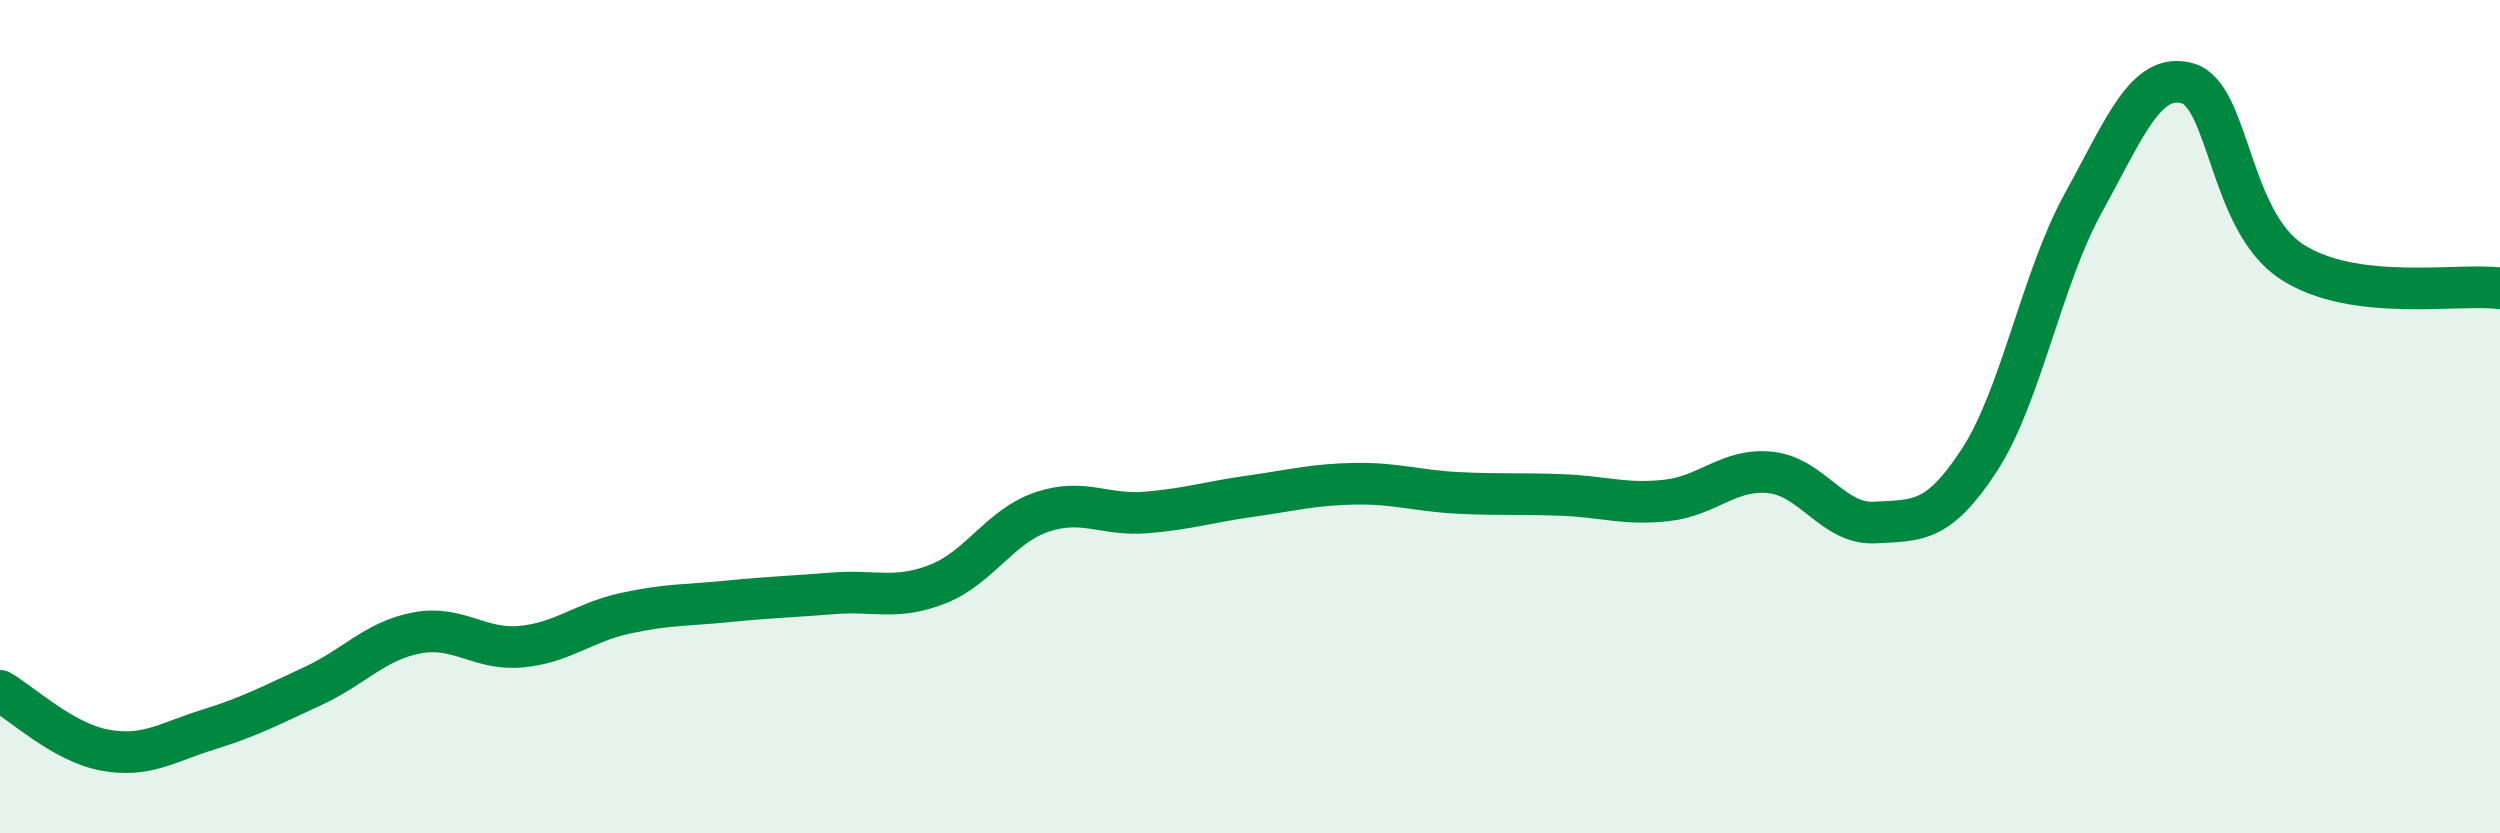
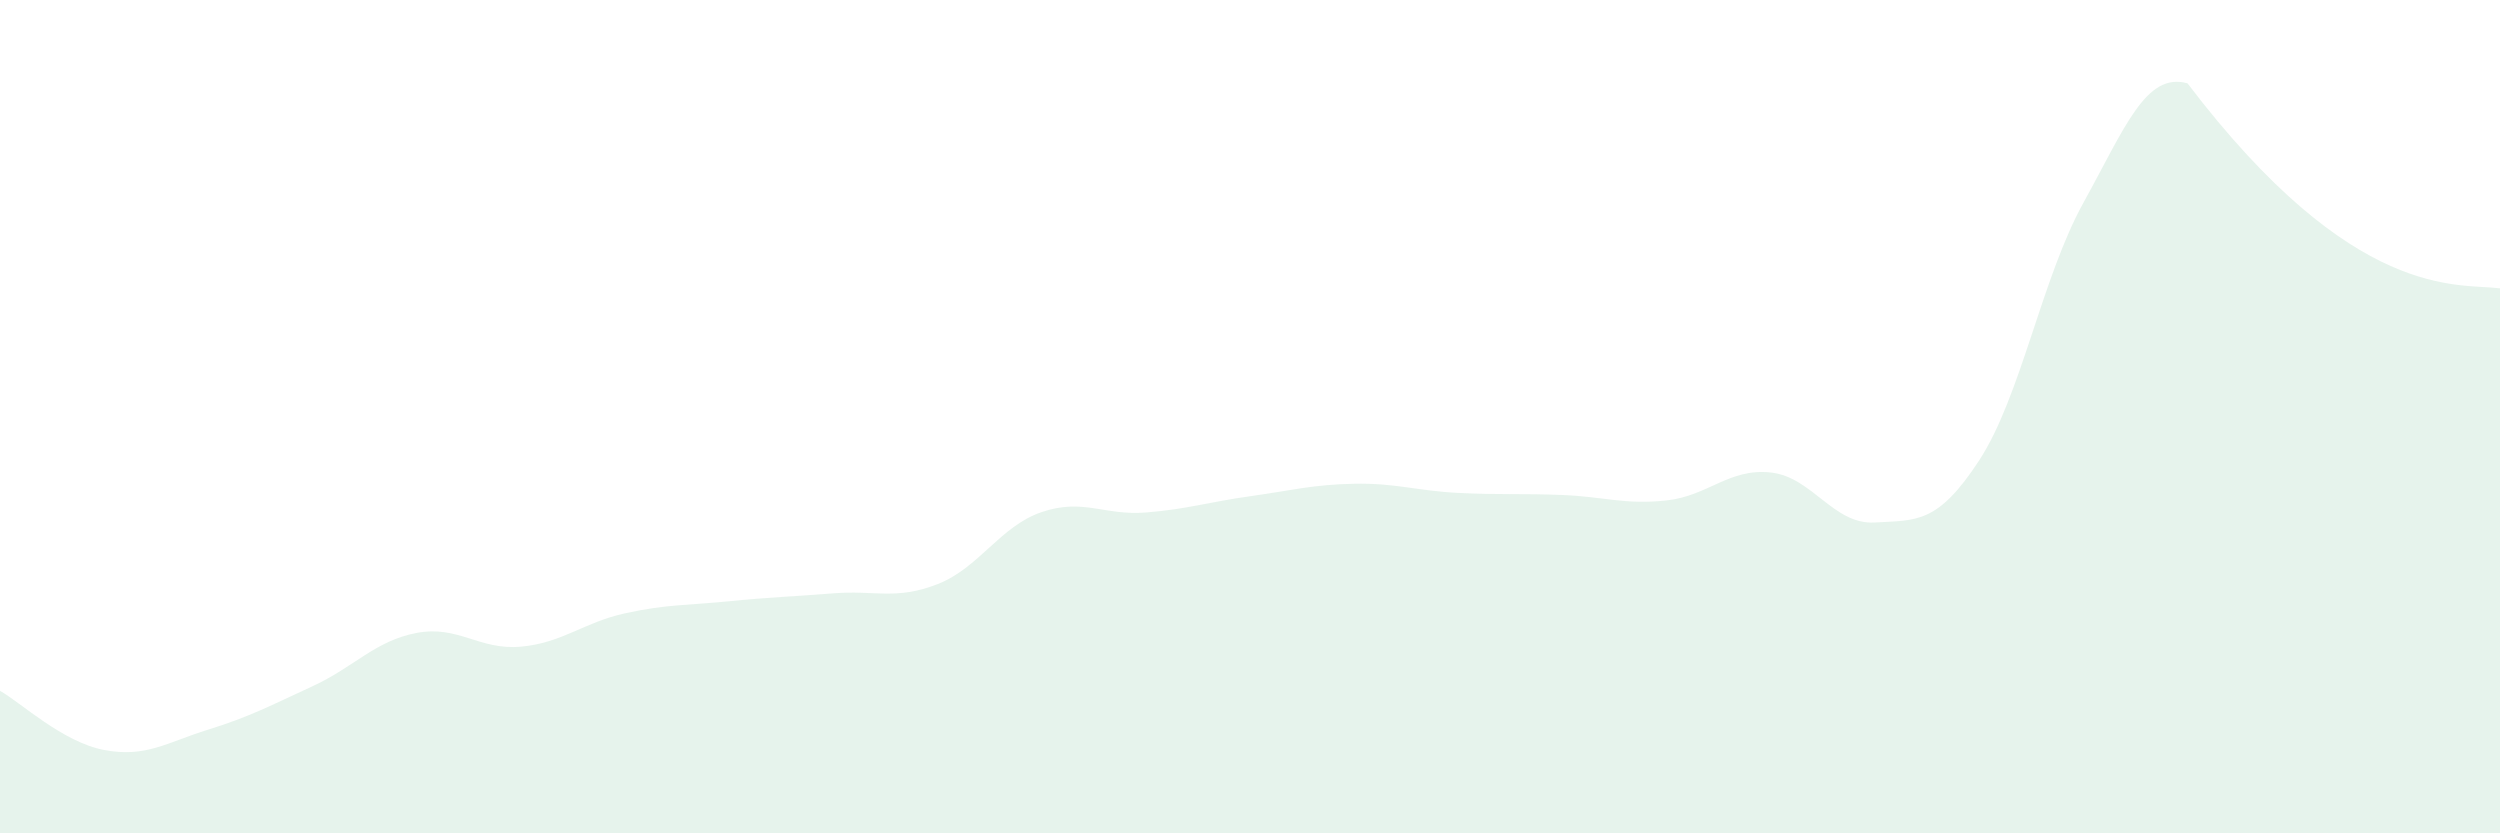
<svg xmlns="http://www.w3.org/2000/svg" width="60" height="20" viewBox="0 0 60 20">
-   <path d="M 0,16.58 C 0.5,16.86 1.5,17.81 2.5,18 C 3.5,18.19 4,17.82 5,17.51 C 6,17.2 6.5,16.93 7.5,16.47 C 8.5,16.01 9,15.38 10,15.19 C 11,15 11.5,15.61 12.5,15.52 C 13.5,15.43 14,14.94 15,14.72 C 16,14.5 16.5,14.53 17.5,14.43 C 18.5,14.33 19,14.32 20,14.24 C 21,14.16 21.5,14.41 22.5,14.02 C 23.5,13.63 24,12.63 25,12.29 C 26,11.95 26.5,12.38 27.5,12.3 C 28.5,12.22 29,12.05 30,11.91 C 31,11.77 31.5,11.63 32.5,11.61 C 33.5,11.59 34,11.78 35,11.83 C 36,11.88 36.5,11.84 37.5,11.88 C 38.5,11.92 39,12.12 40,12.01 C 41,11.9 41.5,11.23 42.5,11.34 C 43.5,11.45 44,12.6 45,12.54 C 46,12.48 46.5,12.58 47.5,11.05 C 48.5,9.52 49,6.68 50,4.87 C 51,3.06 51.5,1.72 52.5,2 C 53.5,2.28 53.5,5.3 55,6.28 C 56.5,7.26 59,6.79 60,6.92L60 20L0 20Z" fill="#008740" opacity="0.1" stroke-linecap="round" stroke-linejoin="round" />
-   <path d="M 0,16.58 C 0.5,16.86 1.5,17.81 2.5,18 C 3.5,18.19 4,17.82 5,17.51 C 6,17.2 6.5,16.93 7.5,16.47 C 8.5,16.01 9,15.38 10,15.19 C 11,15 11.5,15.61 12.5,15.52 C 13.5,15.43 14,14.94 15,14.72 C 16,14.5 16.5,14.53 17.5,14.43 C 18.5,14.33 19,14.32 20,14.24 C 21,14.16 21.5,14.41 22.5,14.02 C 23.5,13.63 24,12.63 25,12.29 C 26,11.95 26.5,12.38 27.5,12.3 C 28.5,12.22 29,12.05 30,11.91 C 31,11.77 31.5,11.63 32.5,11.61 C 33.5,11.59 34,11.78 35,11.83 C 36,11.88 36.5,11.84 37.5,11.88 C 38.5,11.92 39,12.12 40,12.01 C 41,11.9 41.5,11.23 42.5,11.34 C 43.5,11.45 44,12.6 45,12.54 C 46,12.48 46.5,12.58 47.5,11.05 C 48.5,9.52 49,6.68 50,4.87 C 51,3.06 51.5,1.72 52.5,2 C 53.5,2.28 53.5,5.3 55,6.28 C 56.5,7.26 59,6.79 60,6.92" stroke="#008740" stroke-width="1" fill="none" stroke-linecap="round" stroke-linejoin="round" />
+   <path d="M 0,16.58 C 0.5,16.86 1.5,17.81 2.5,18 C 3.5,18.19 4,17.82 5,17.51 C 6,17.2 6.5,16.93 7.5,16.47 C 8.5,16.01 9,15.38 10,15.19 C 11,15 11.5,15.61 12.5,15.52 C 13.5,15.43 14,14.94 15,14.72 C 16,14.5 16.5,14.53 17.5,14.43 C 18.5,14.33 19,14.32 20,14.24 C 21,14.16 21.5,14.41 22.5,14.02 C 23.5,13.63 24,12.63 25,12.29 C 26,11.95 26.5,12.38 27.5,12.3 C 28.5,12.22 29,12.05 30,11.91 C 31,11.77 31.5,11.63 32.5,11.61 C 33.5,11.59 34,11.78 35,11.83 C 36,11.88 36.5,11.84 37.5,11.88 C 38.5,11.92 39,12.12 40,12.01 C 41,11.9 41.5,11.23 42.5,11.34 C 43.5,11.45 44,12.6 45,12.54 C 46,12.48 46.5,12.58 47.5,11.05 C 48.5,9.52 49,6.68 50,4.87 C 51,3.06 51.5,1.72 52.5,2 C 56.5,7.26 59,6.79 60,6.92L60 20L0 20Z" fill="#008740" opacity="0.1" stroke-linecap="round" stroke-linejoin="round" />
</svg>